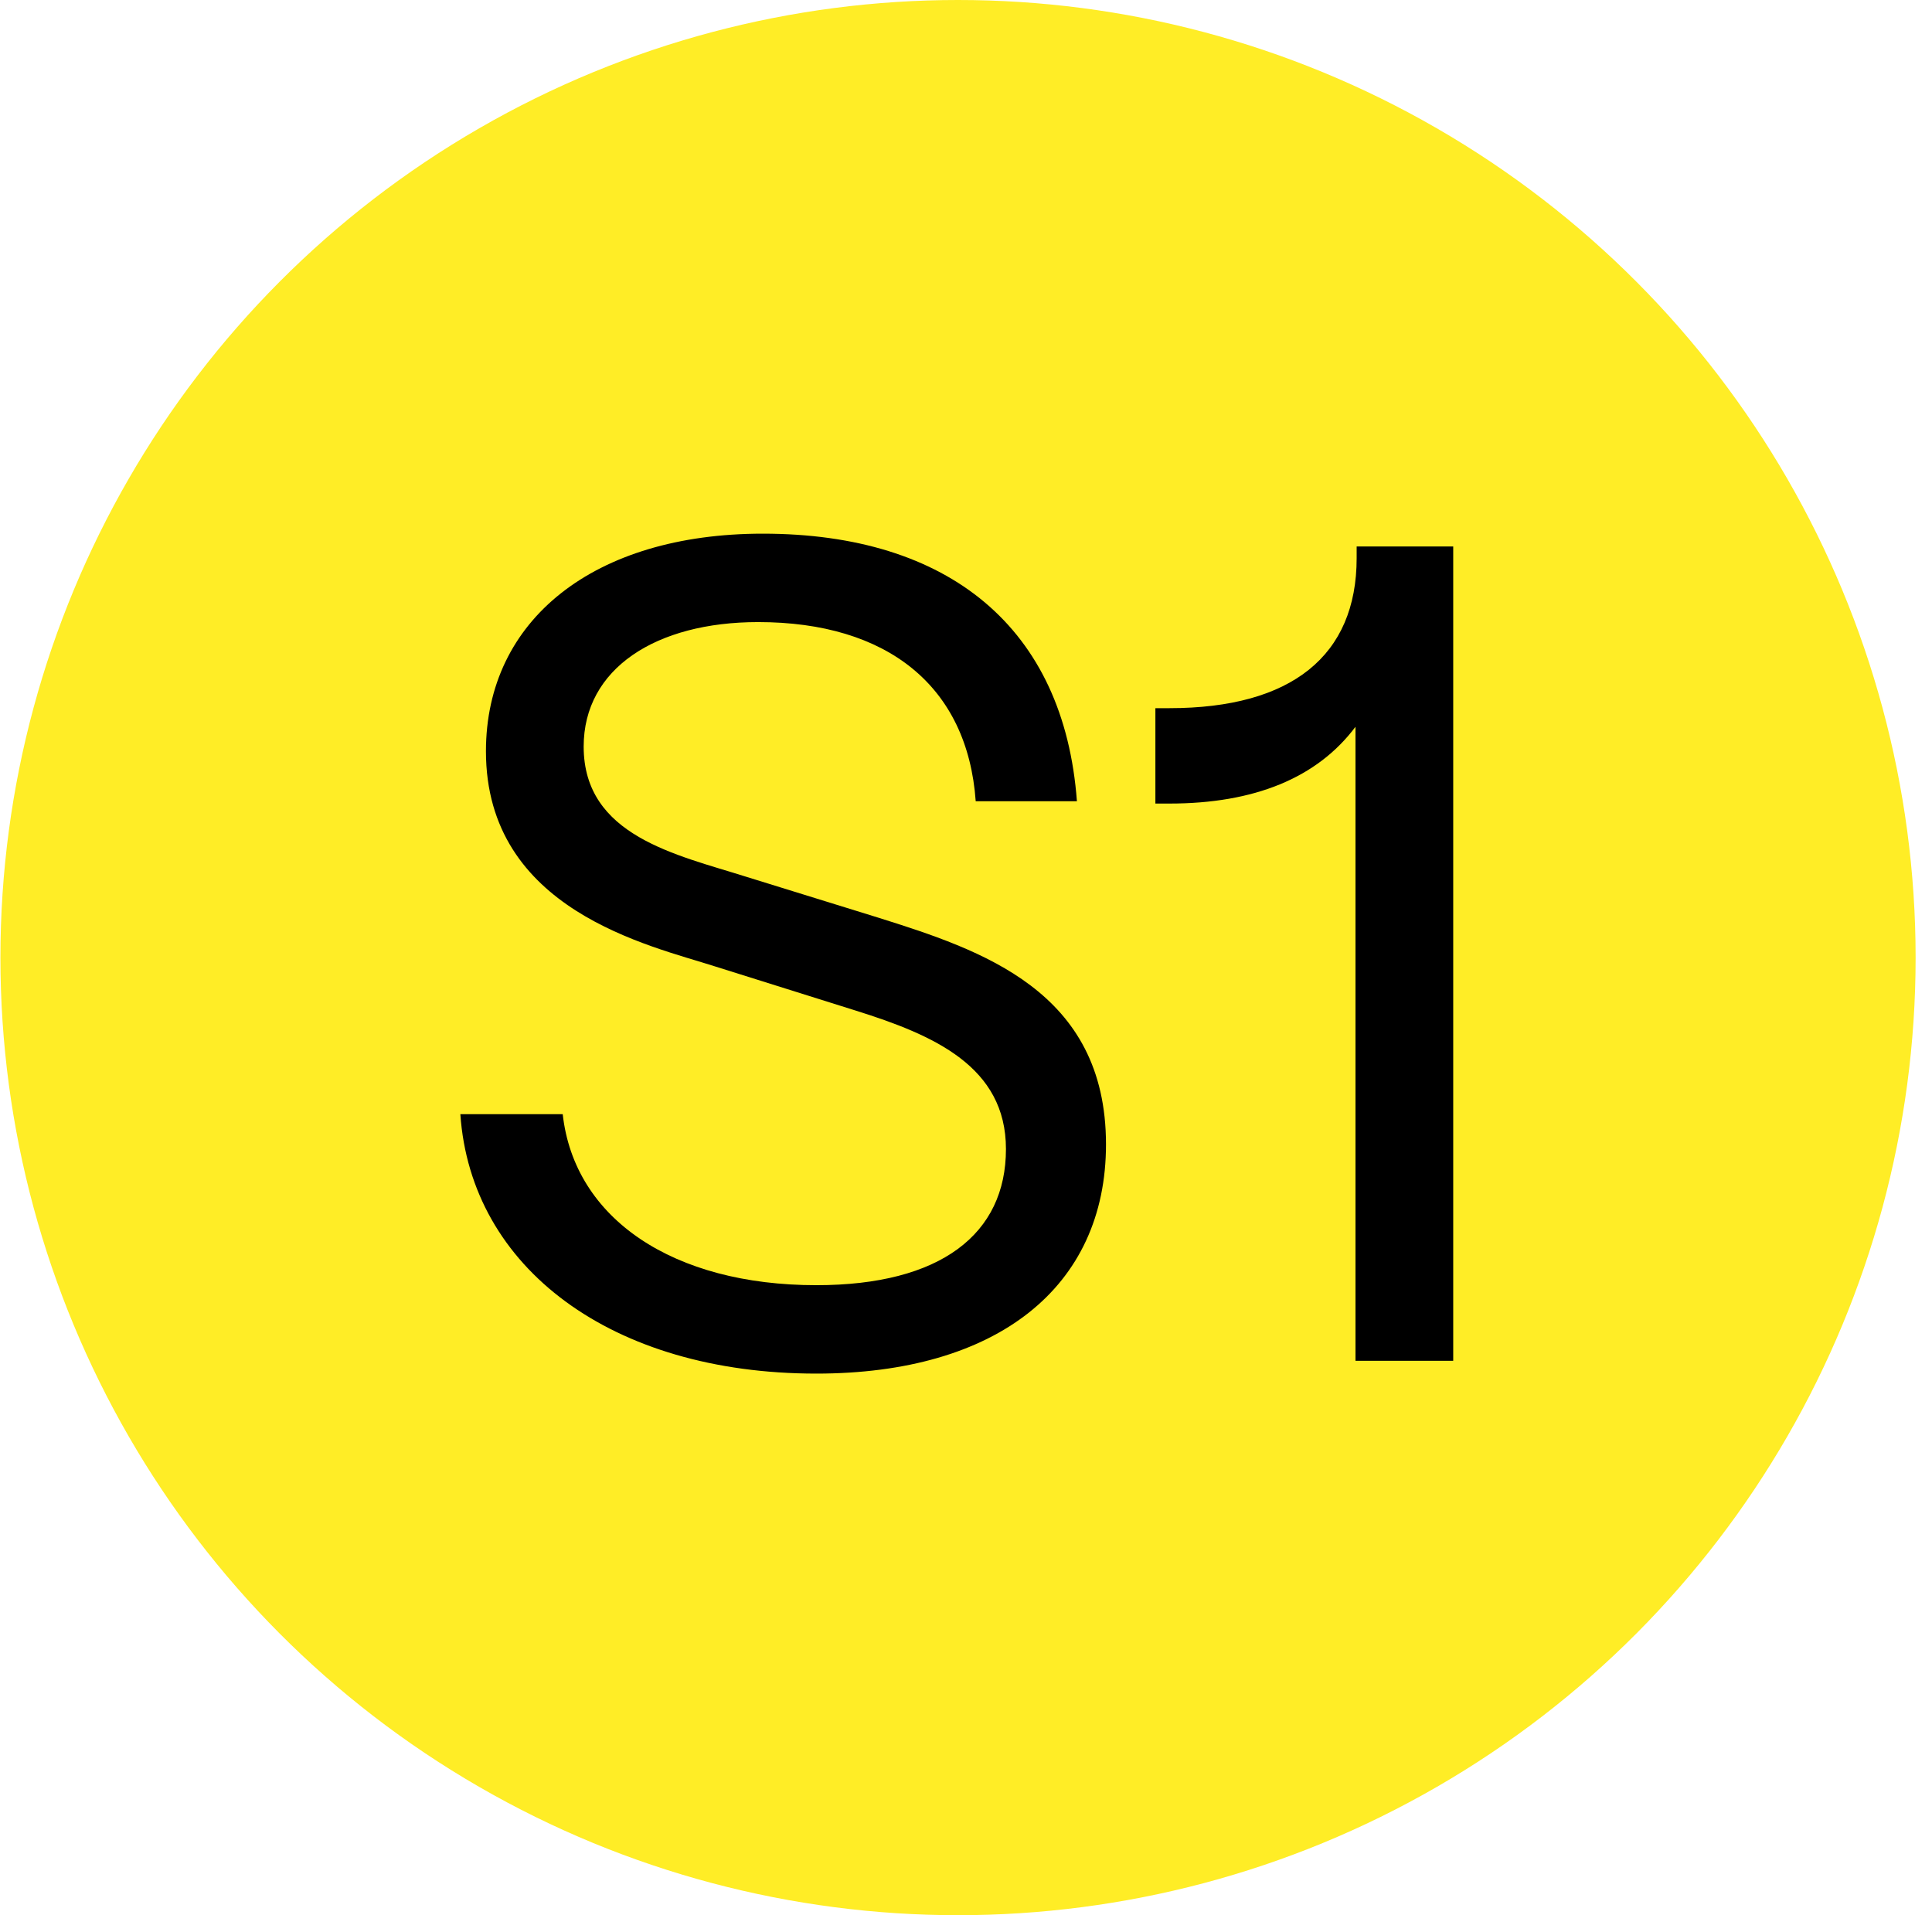
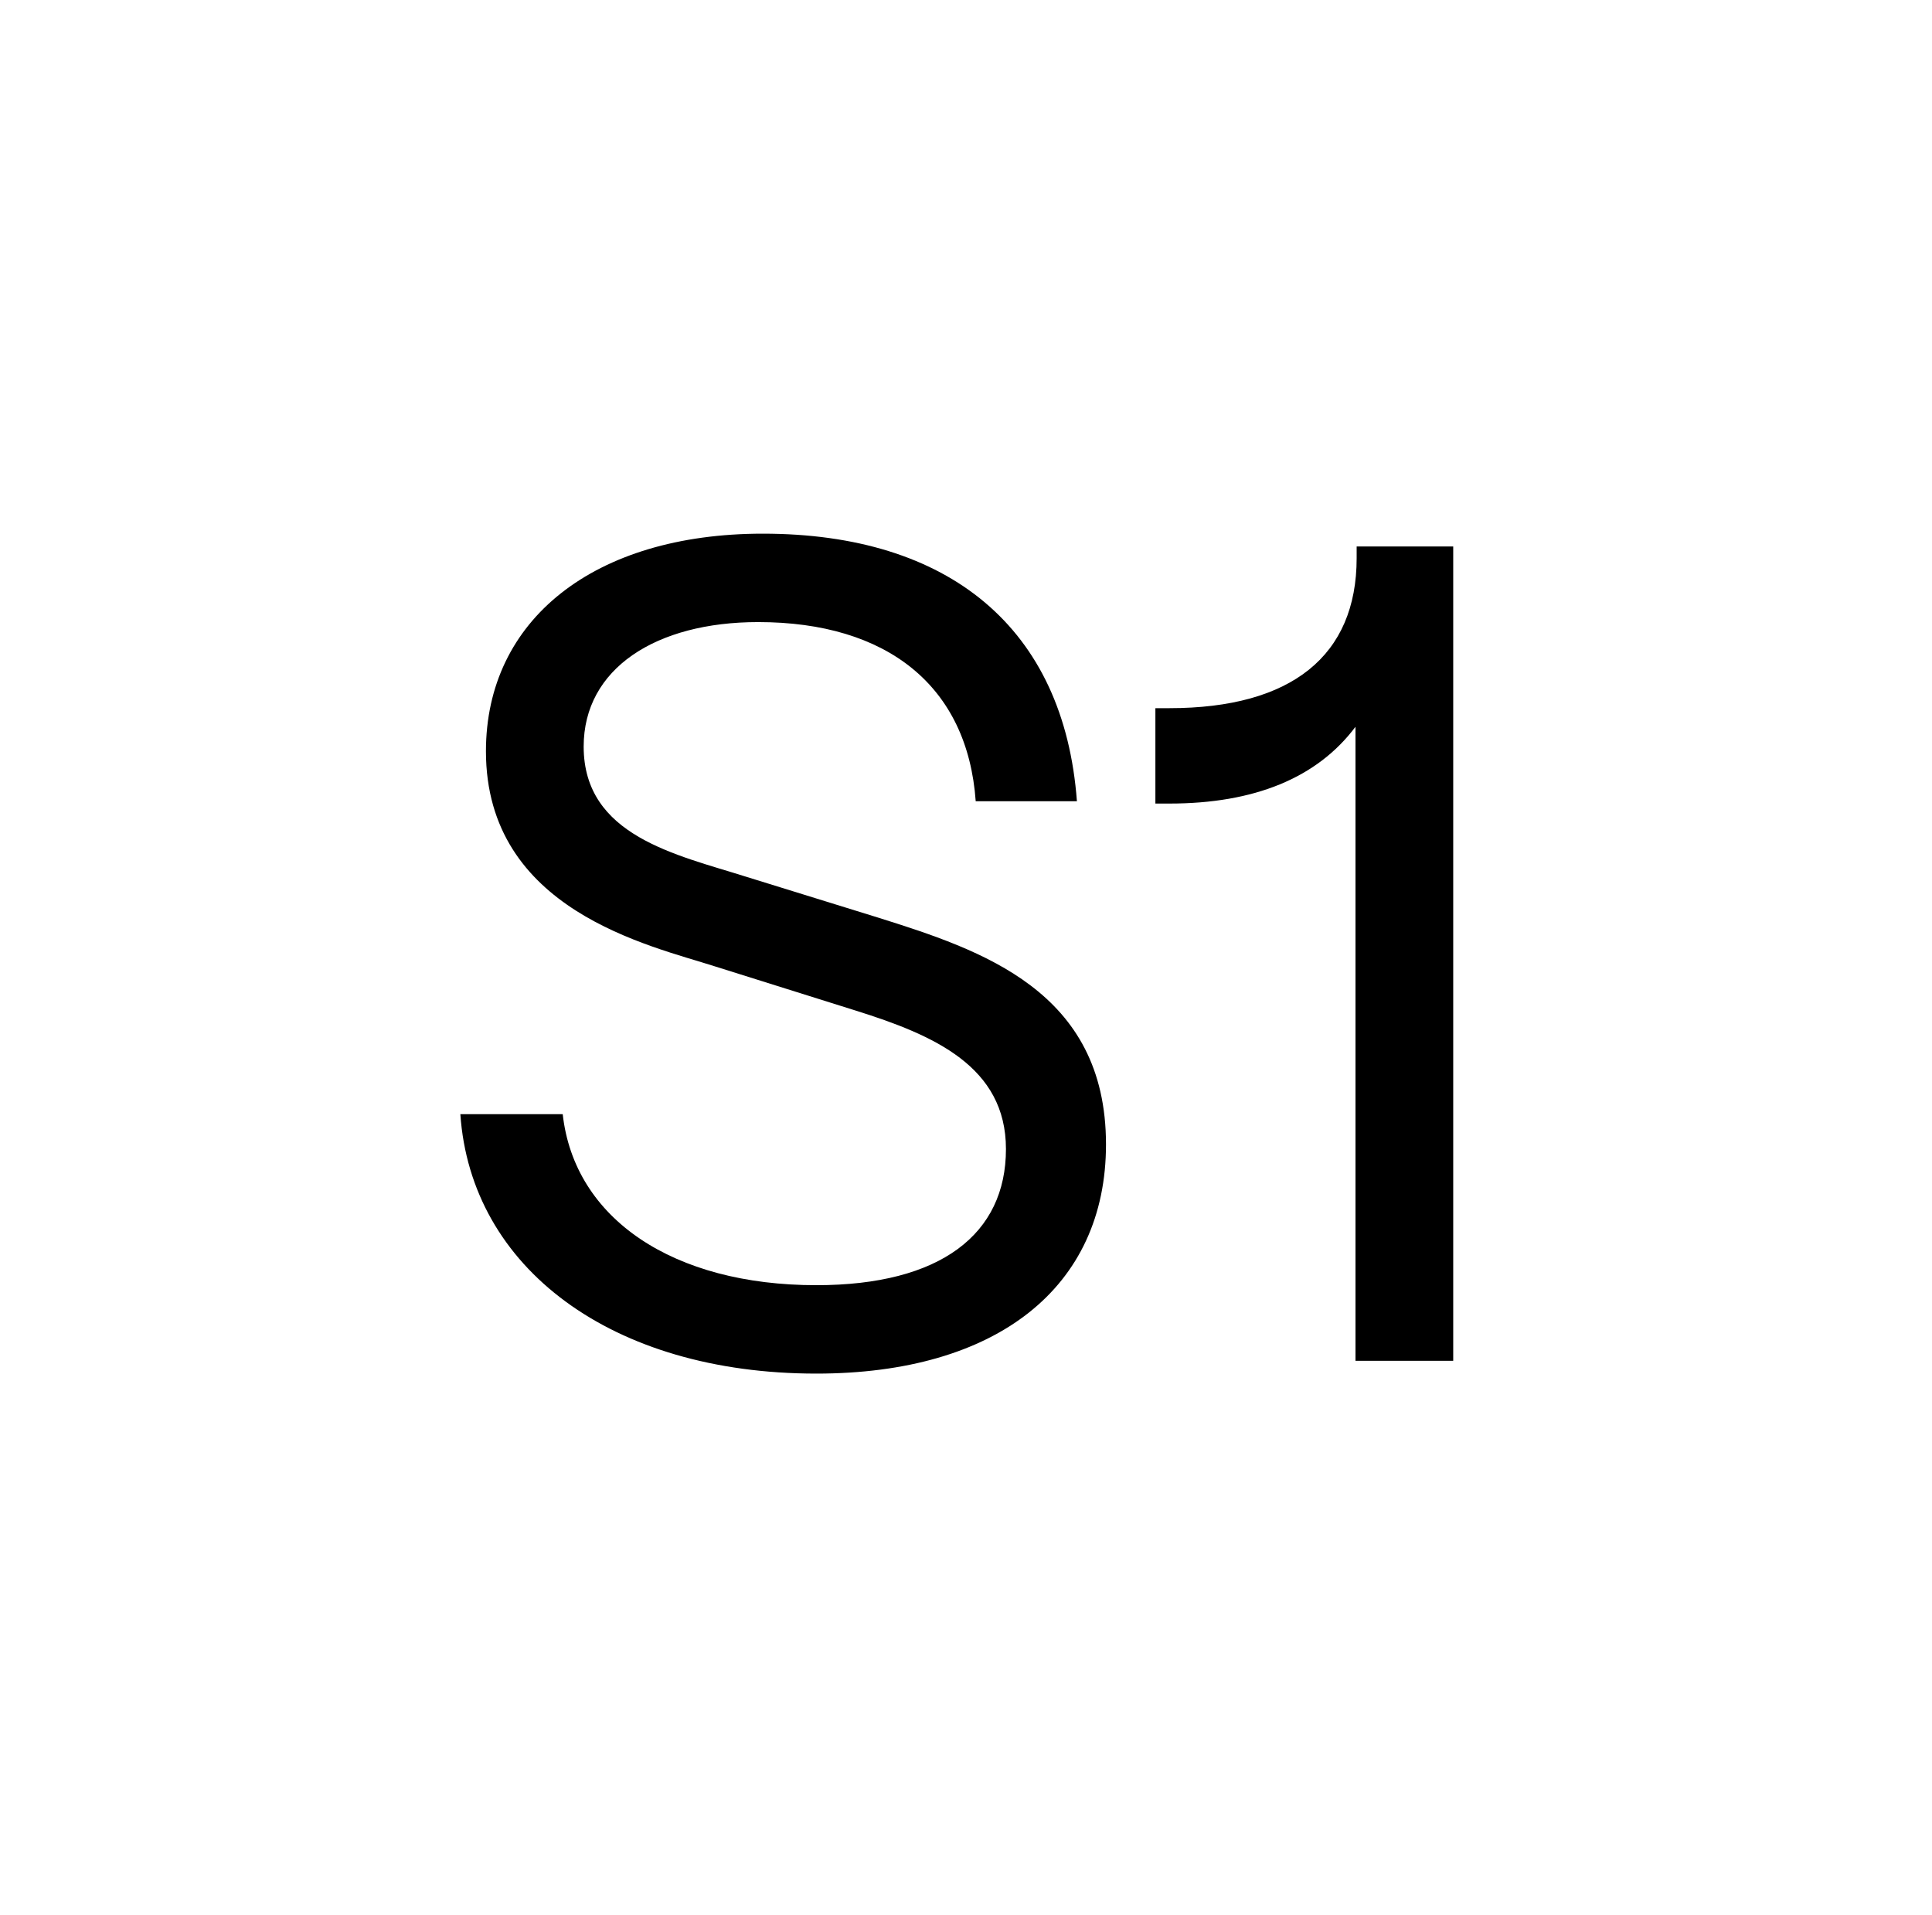
<svg xmlns="http://www.w3.org/2000/svg" width="115" height="114" viewBox="0 0 115 114" fill="none">
-   <circle cx="57.025" cy="57" r="57" fill="#FFED26" />
  <path d="M48.591 81.762C36.404 81.762 28.025 75.46 27.402 66.32H33.495C34.188 72.552 40.074 76.499 48.591 76.499C56 76.499 59.878 73.452 59.878 68.397C59.878 63.481 55.585 61.611 50.945 60.157L42.567 57.526C38.689 56.279 28.925 54.202 28.925 44.715C28.925 36.89 35.365 31.766 45.406 31.766C56.485 31.766 63.34 37.375 64.102 47.693H58.078C57.593 40.837 52.815 37.029 45.129 37.029C39.035 37.029 34.742 39.798 34.742 44.438C34.742 49.77 40.281 50.878 44.436 52.194L52.261 54.617C58.424 56.556 65.833 58.98 65.833 68.12C65.833 76.638 59.324 81.762 48.591 81.762ZM80.684 43.261C78.399 46.308 74.659 47.831 69.605 47.831H68.773V42.153H69.605C76.875 42.153 80.753 39.037 80.753 33.22V32.528H86.501V81H80.684V43.261Z" fill="black" />
</svg>